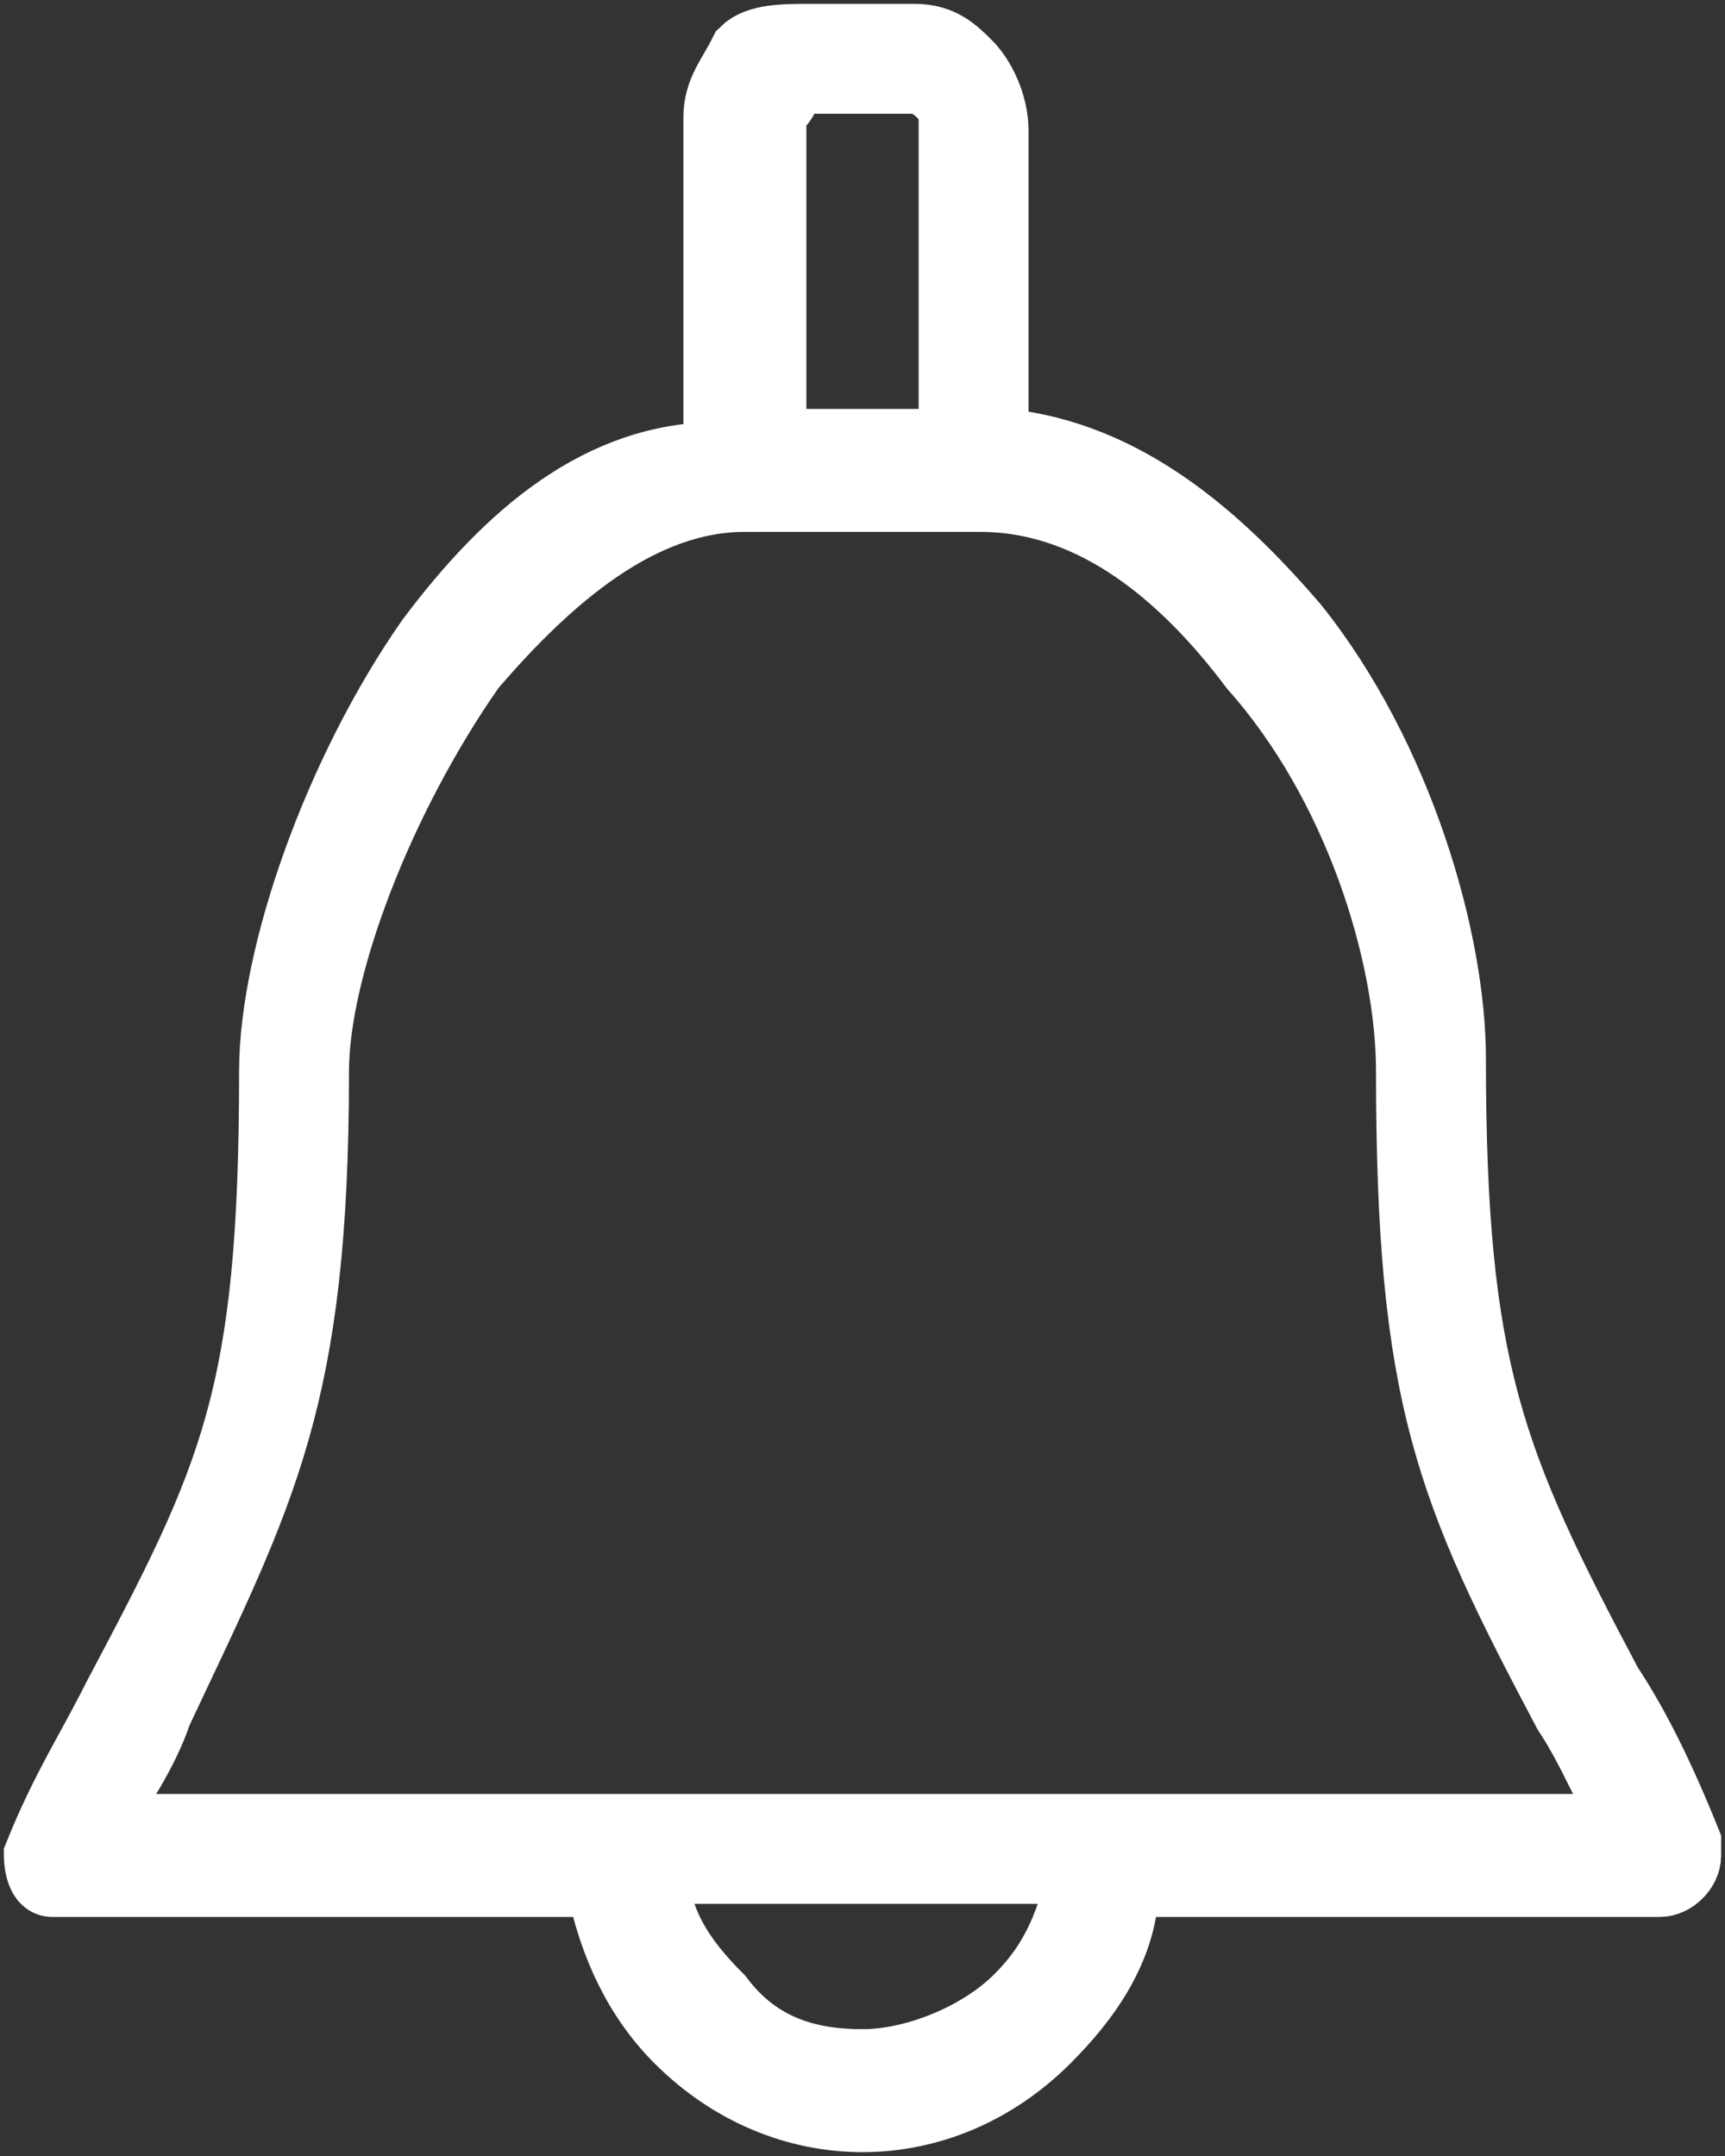
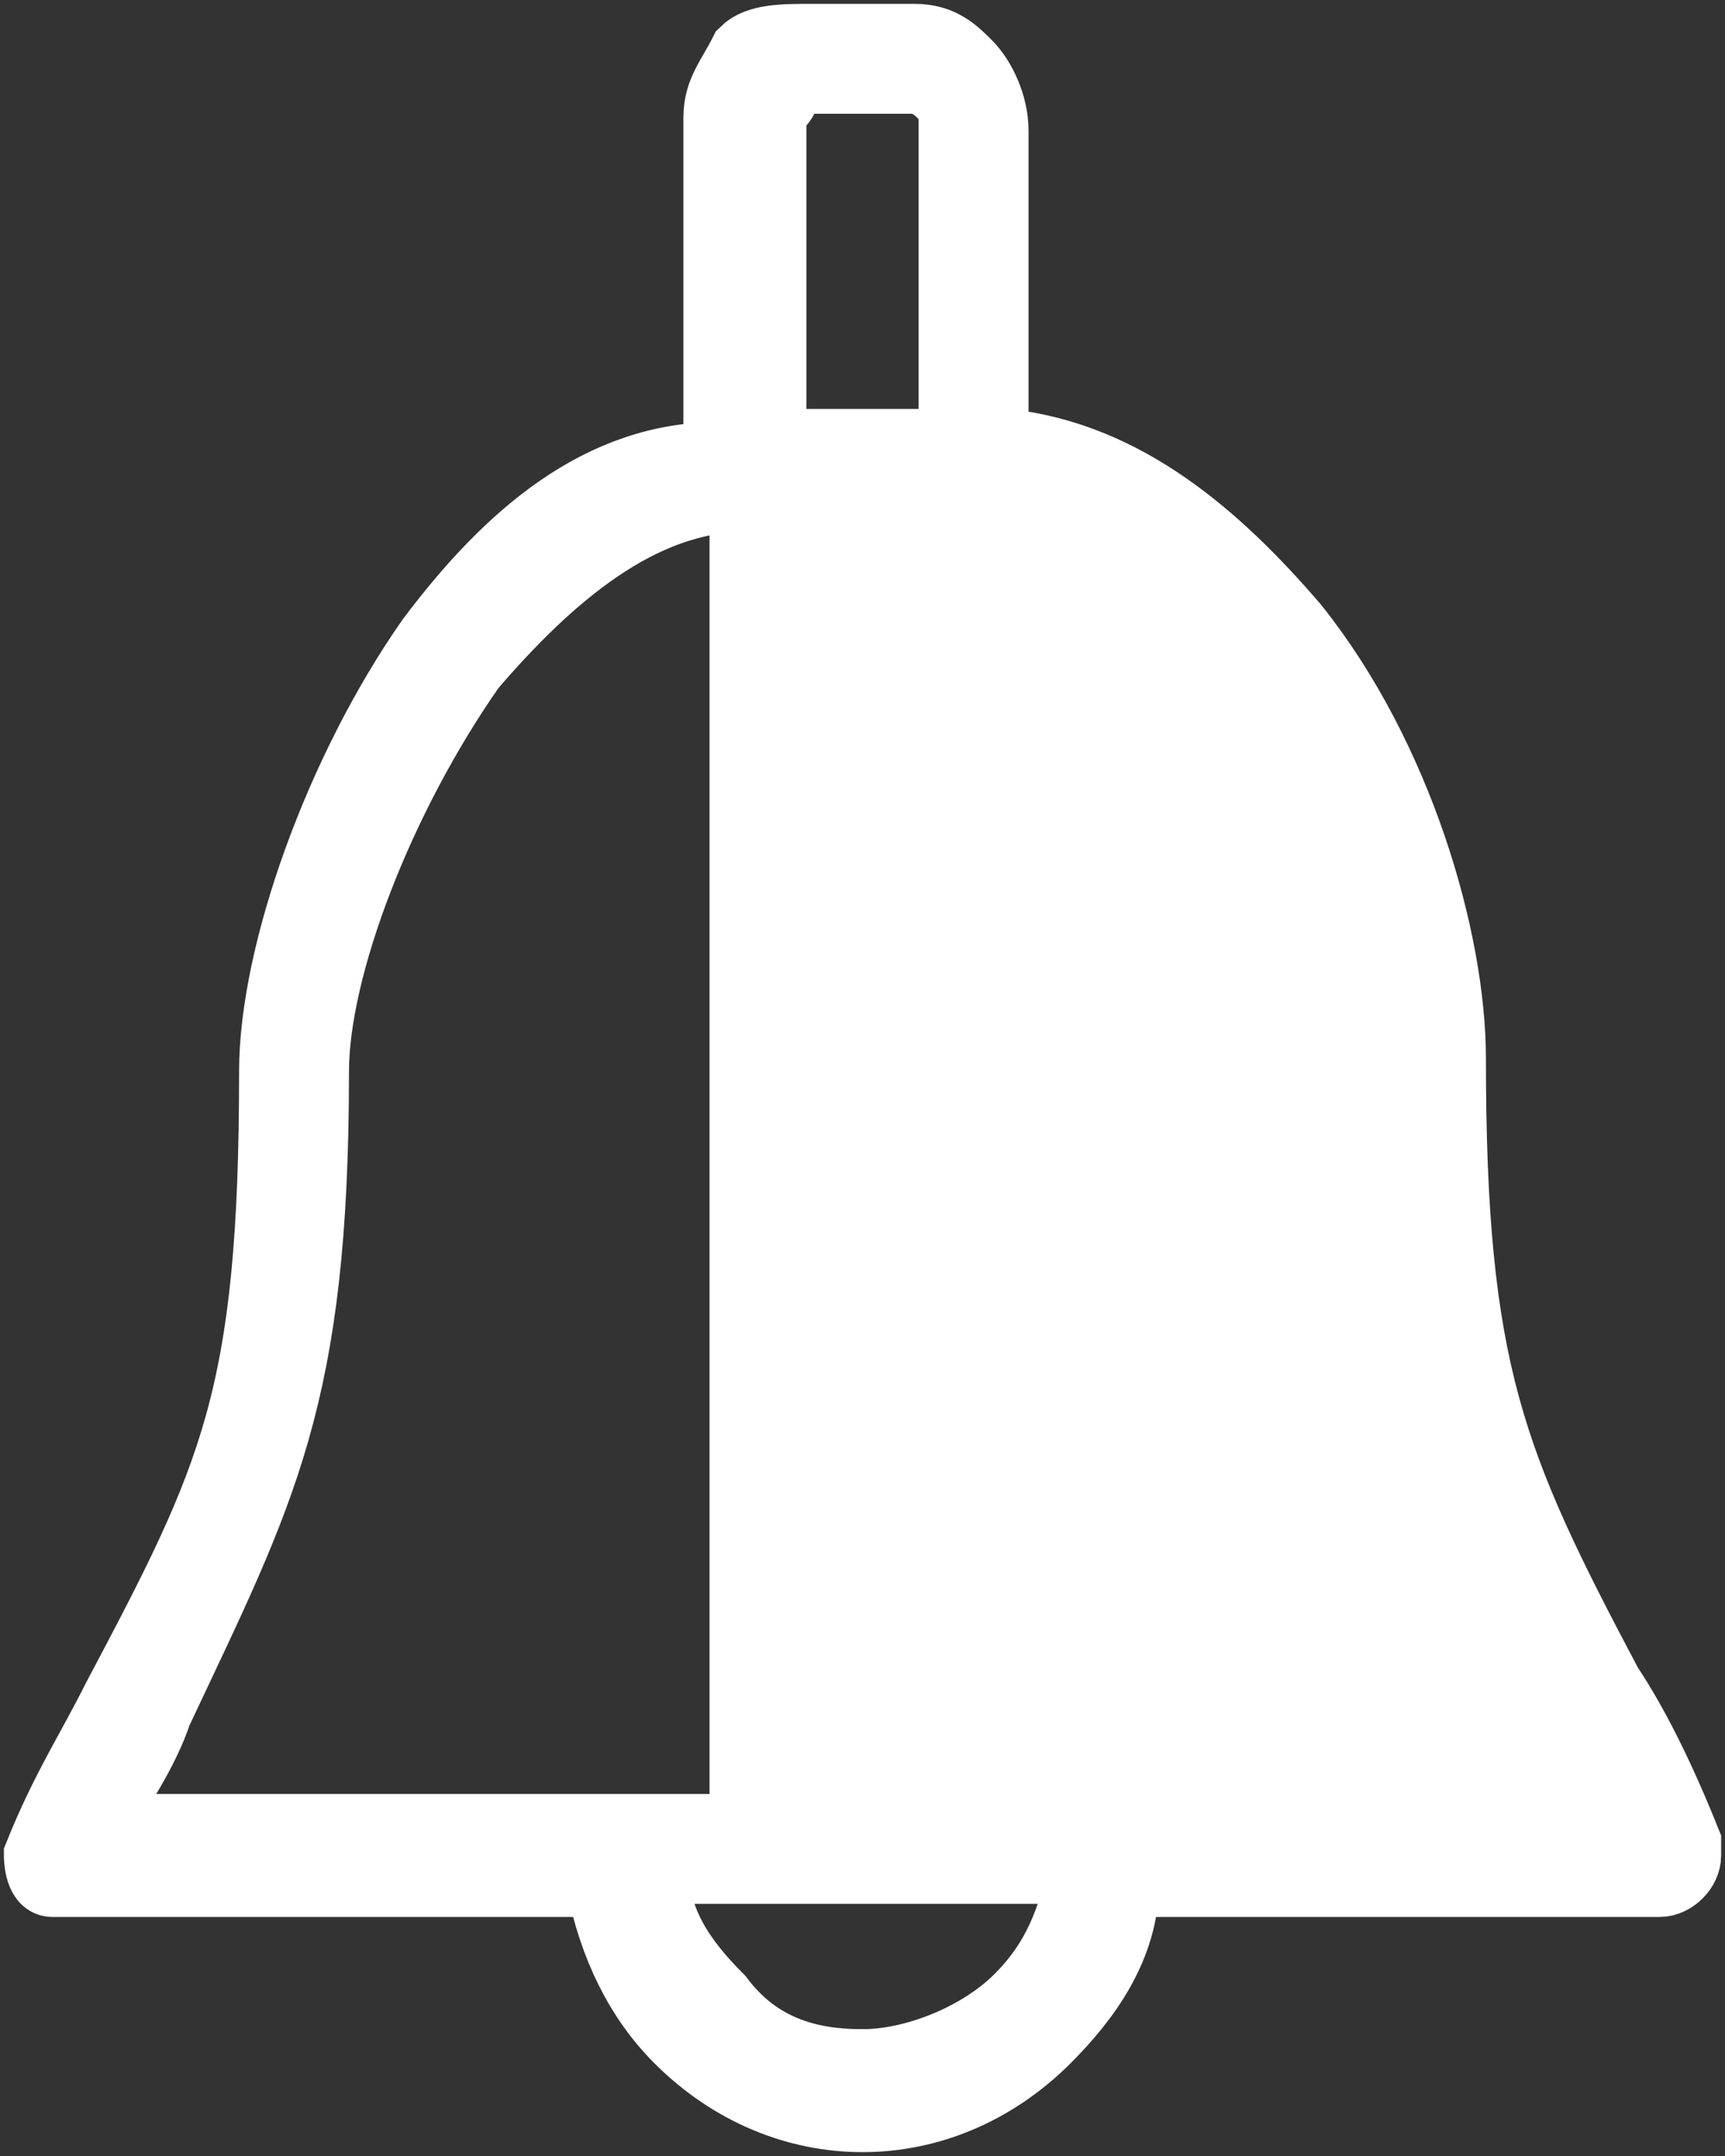
<svg xmlns="http://www.w3.org/2000/svg" viewBox="0 0 13.2 16.5">
  <rect x="0" y="0" width="13.2" height="16.5" fill="#333333" stroke="none" />
-   <path fill-rule="evenodd" clip-rule="evenodd" fill="#FFF" stroke="#FFF" stroke-width=".541" stroke-miterlimit="10" d="M6.6 15.8c.4 0 .9-.2 1.2-.5.3-.3.4-.6.5-1H5c0 .4.2.7.5 1 .3.4.7.5 1.1.5h0zm-.9-12c-.8 0-1.5.6-2.1 1.3-.7 1-1.2 2.3-1.2 3.1 0 2.5-.4 3.2-1.2 4.9-.1.3-.3.6-.5.9H12.5c-.2-.3-.3-.6-.5-.9-.9-1.7-1.2-2.4-1.2-4.9 0-.9-.4-2.2-1.2-3.1-.6-.8-1.3-1.3-2.1-1.3H5.7h0zm2-.4c.9.1 1.6.7 2.2 1.4.8 1 1.2 2.4 1.2 3.3 0 2.4.3 3.1 1.2 4.8.2.3.4.7.6 1.2v.1c0 .1-.1.2-.2.2H8.6c0 .5-.3.9-.6 1.2h0c-.4.4-.9.6-1.4.6s-1-.2-1.4-.6h0c-.3-.3-.5-.7-.6-1.2H.5v0H.4c-.1 0-.1-.2-.1-.2.2-.5.4-.8.6-1.2.9-1.7 1.2-2.3 1.2-4.8 0-.9.5-2.3 1.2-3.3.6-.8 1.3-1.4 2.2-1.4V.9c0-.2.1-.3.2-.5h0c.1-.1.3-.1.5-.1H7c.2 0 .3.1.4.2h0c.1.1.2.3.2.5v2.4h.1zM7 .6h-.8c-.1 0-.2.1-.2.1 0 .1-.1.1-.1.2v2.5h1.4V.9c0-.1 0-.1-.1-.2h0S7.1.6 7 .6z" />
+   <path fill-rule="evenodd" clip-rule="evenodd" fill="#FFF" stroke="#FFF" stroke-width=".541" stroke-miterlimit="10" d="M6.6 15.8c.4 0 .9-.2 1.2-.5.3-.3.4-.6.5-1H5c0 .4.2.7.5 1 .3.4.7.5 1.1.5h0zm-.9-12c-.8 0-1.5.6-2.1 1.3-.7 1-1.2 2.3-1.2 3.1 0 2.5-.4 3.2-1.2 4.9-.1.3-.3.6-.5.9H12.5H5.7h0zm2-.4c.9.1 1.6.7 2.2 1.4.8 1 1.2 2.4 1.2 3.3 0 2.4.3 3.1 1.2 4.8.2.3.4.7.6 1.2v.1c0 .1-.1.2-.2.2H8.6c0 .5-.3.9-.6 1.2h0c-.4.4-.9.6-1.4.6s-1-.2-1.4-.6h0c-.3-.3-.5-.7-.6-1.2H.5v0H.4c-.1 0-.1-.2-.1-.2.2-.5.4-.8.6-1.2.9-1.7 1.2-2.3 1.2-4.8 0-.9.5-2.3 1.2-3.3.6-.8 1.3-1.4 2.2-1.4V.9c0-.2.1-.3.2-.5h0c.1-.1.3-.1.5-.1H7c.2 0 .3.1.4.2h0c.1.1.2.3.2.5v2.4h.1zM7 .6h-.8c-.1 0-.2.1-.2.1 0 .1-.1.1-.1.2v2.5h1.4V.9c0-.1 0-.1-.1-.2h0S7.1.6 7 .6z" />
</svg>